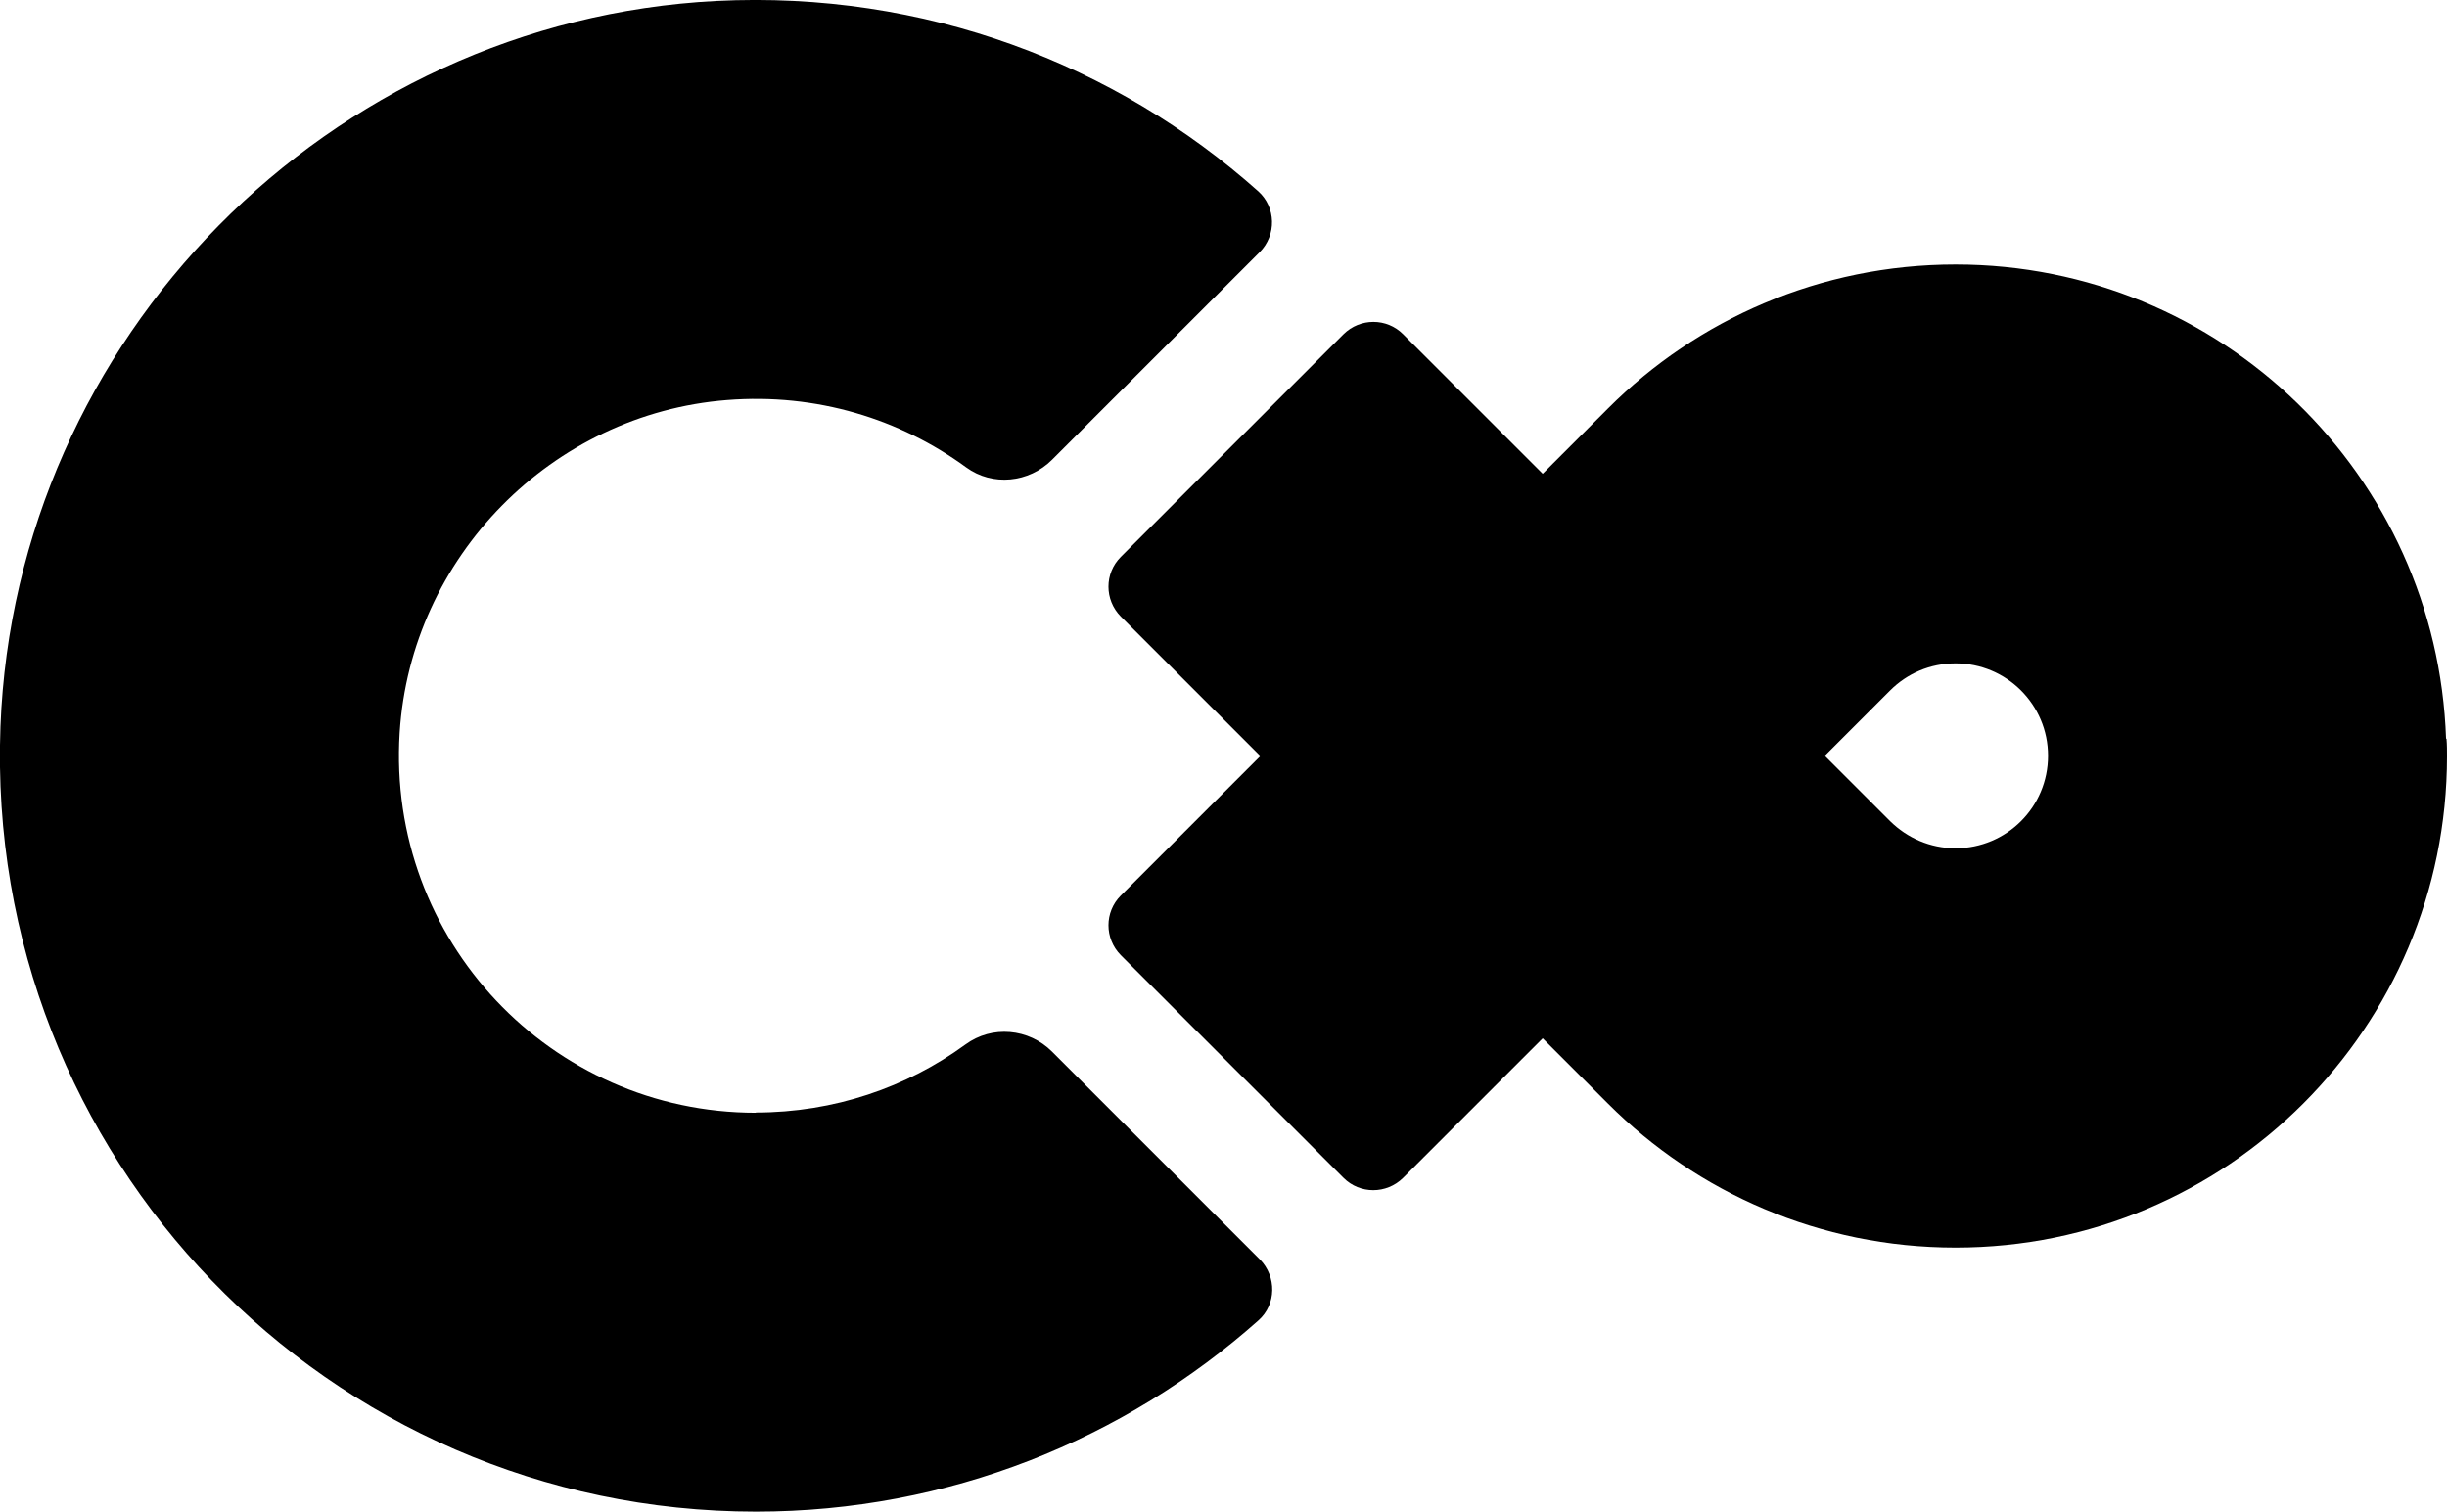
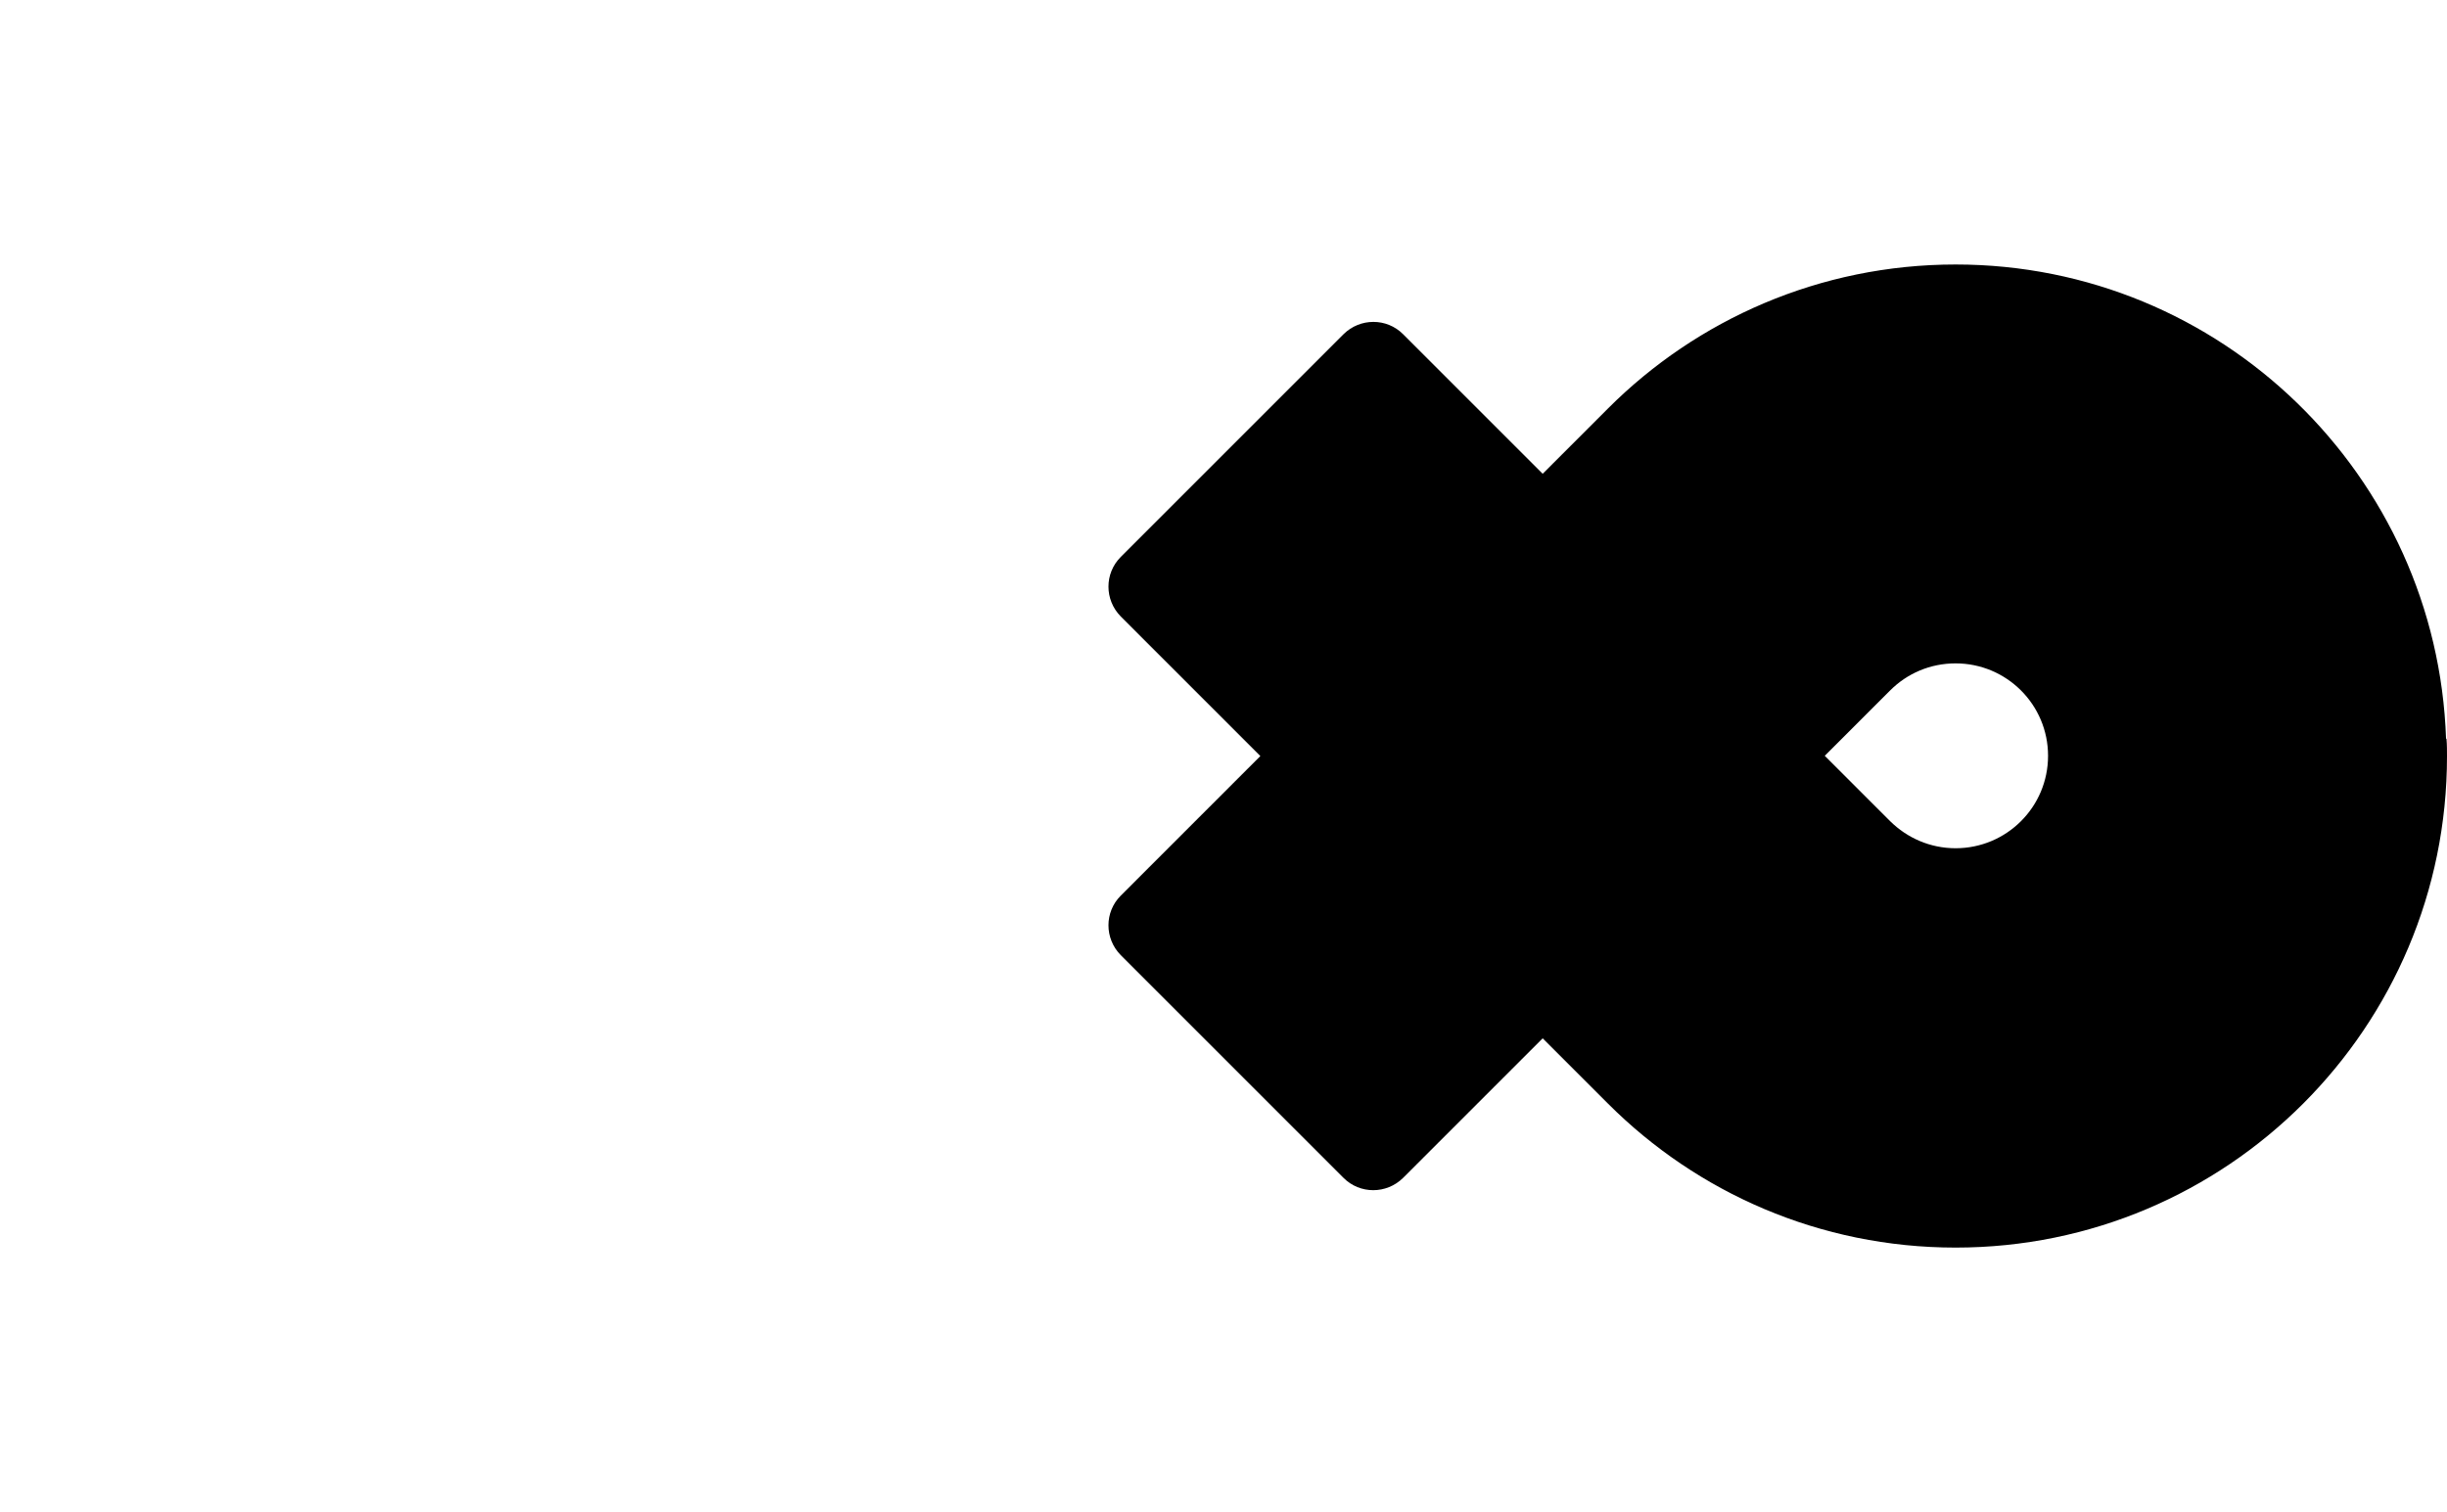
<svg xmlns="http://www.w3.org/2000/svg" id="_レイヤー_2" viewBox="0 0 103.23 63.78">
  <g id="_レイヤー_1-2">
-     <path d="M31.89,46.95c-8.64,0-15.58-7.28-15.03-16.04.47-7.4,6.42-13.45,13.81-14.03,3.78-.3,7.3.8,10.09,2.84,1.11.81,2.65.65,3.62-.32l8.76-8.76c.72-.72.69-1.9-.06-2.57C47.07,2.71,39.01-.4,30.22.04,13.86.88.65,14.28.02,30.65c-.69,18.18,13.84,33.13,31.87,33.13,8.14,0,15.56-3.05,21.2-8.07.76-.67.77-1.85.06-2.57l-8.77-8.77c-.98-.98-2.53-1.12-3.65-.3-2.48,1.81-5.54,2.87-8.85,2.87Z" />
    <path d="M103.21,31.17h-.02c-.38-11.11-9.49-20.01-20.69-20.01-5.72,0-10.91,2.32-14.66,6.07l-2.76,2.76-5.89-5.89c-.69-.69-1.81-.69-2.51,0l-9.4,9.4c-.69.69-.69,1.81,0,2.51l5.89,5.89-5.89,5.89c-.69.69-.69,1.81,0,2.51l9.4,9.4c.69.69,1.81.69,2.51,0l5.89-5.89,2.76,2.76c3.75,3.75,8.93,6.07,14.66,6.07,11.45,0,20.73-9.28,20.73-20.73h0c0-.24,0-.48-.02-.72ZM82.5,35.79c-1.08,0-2.05-.44-2.76-1.14h0s-2.76-2.76-2.76-2.76l2.76-2.76h0c.71-.71,1.68-1.14,2.76-1.14,2.15,0,3.9,1.74,3.9,3.9s-1.75,3.9-3.9,3.9Z" />
  </g>
</svg>